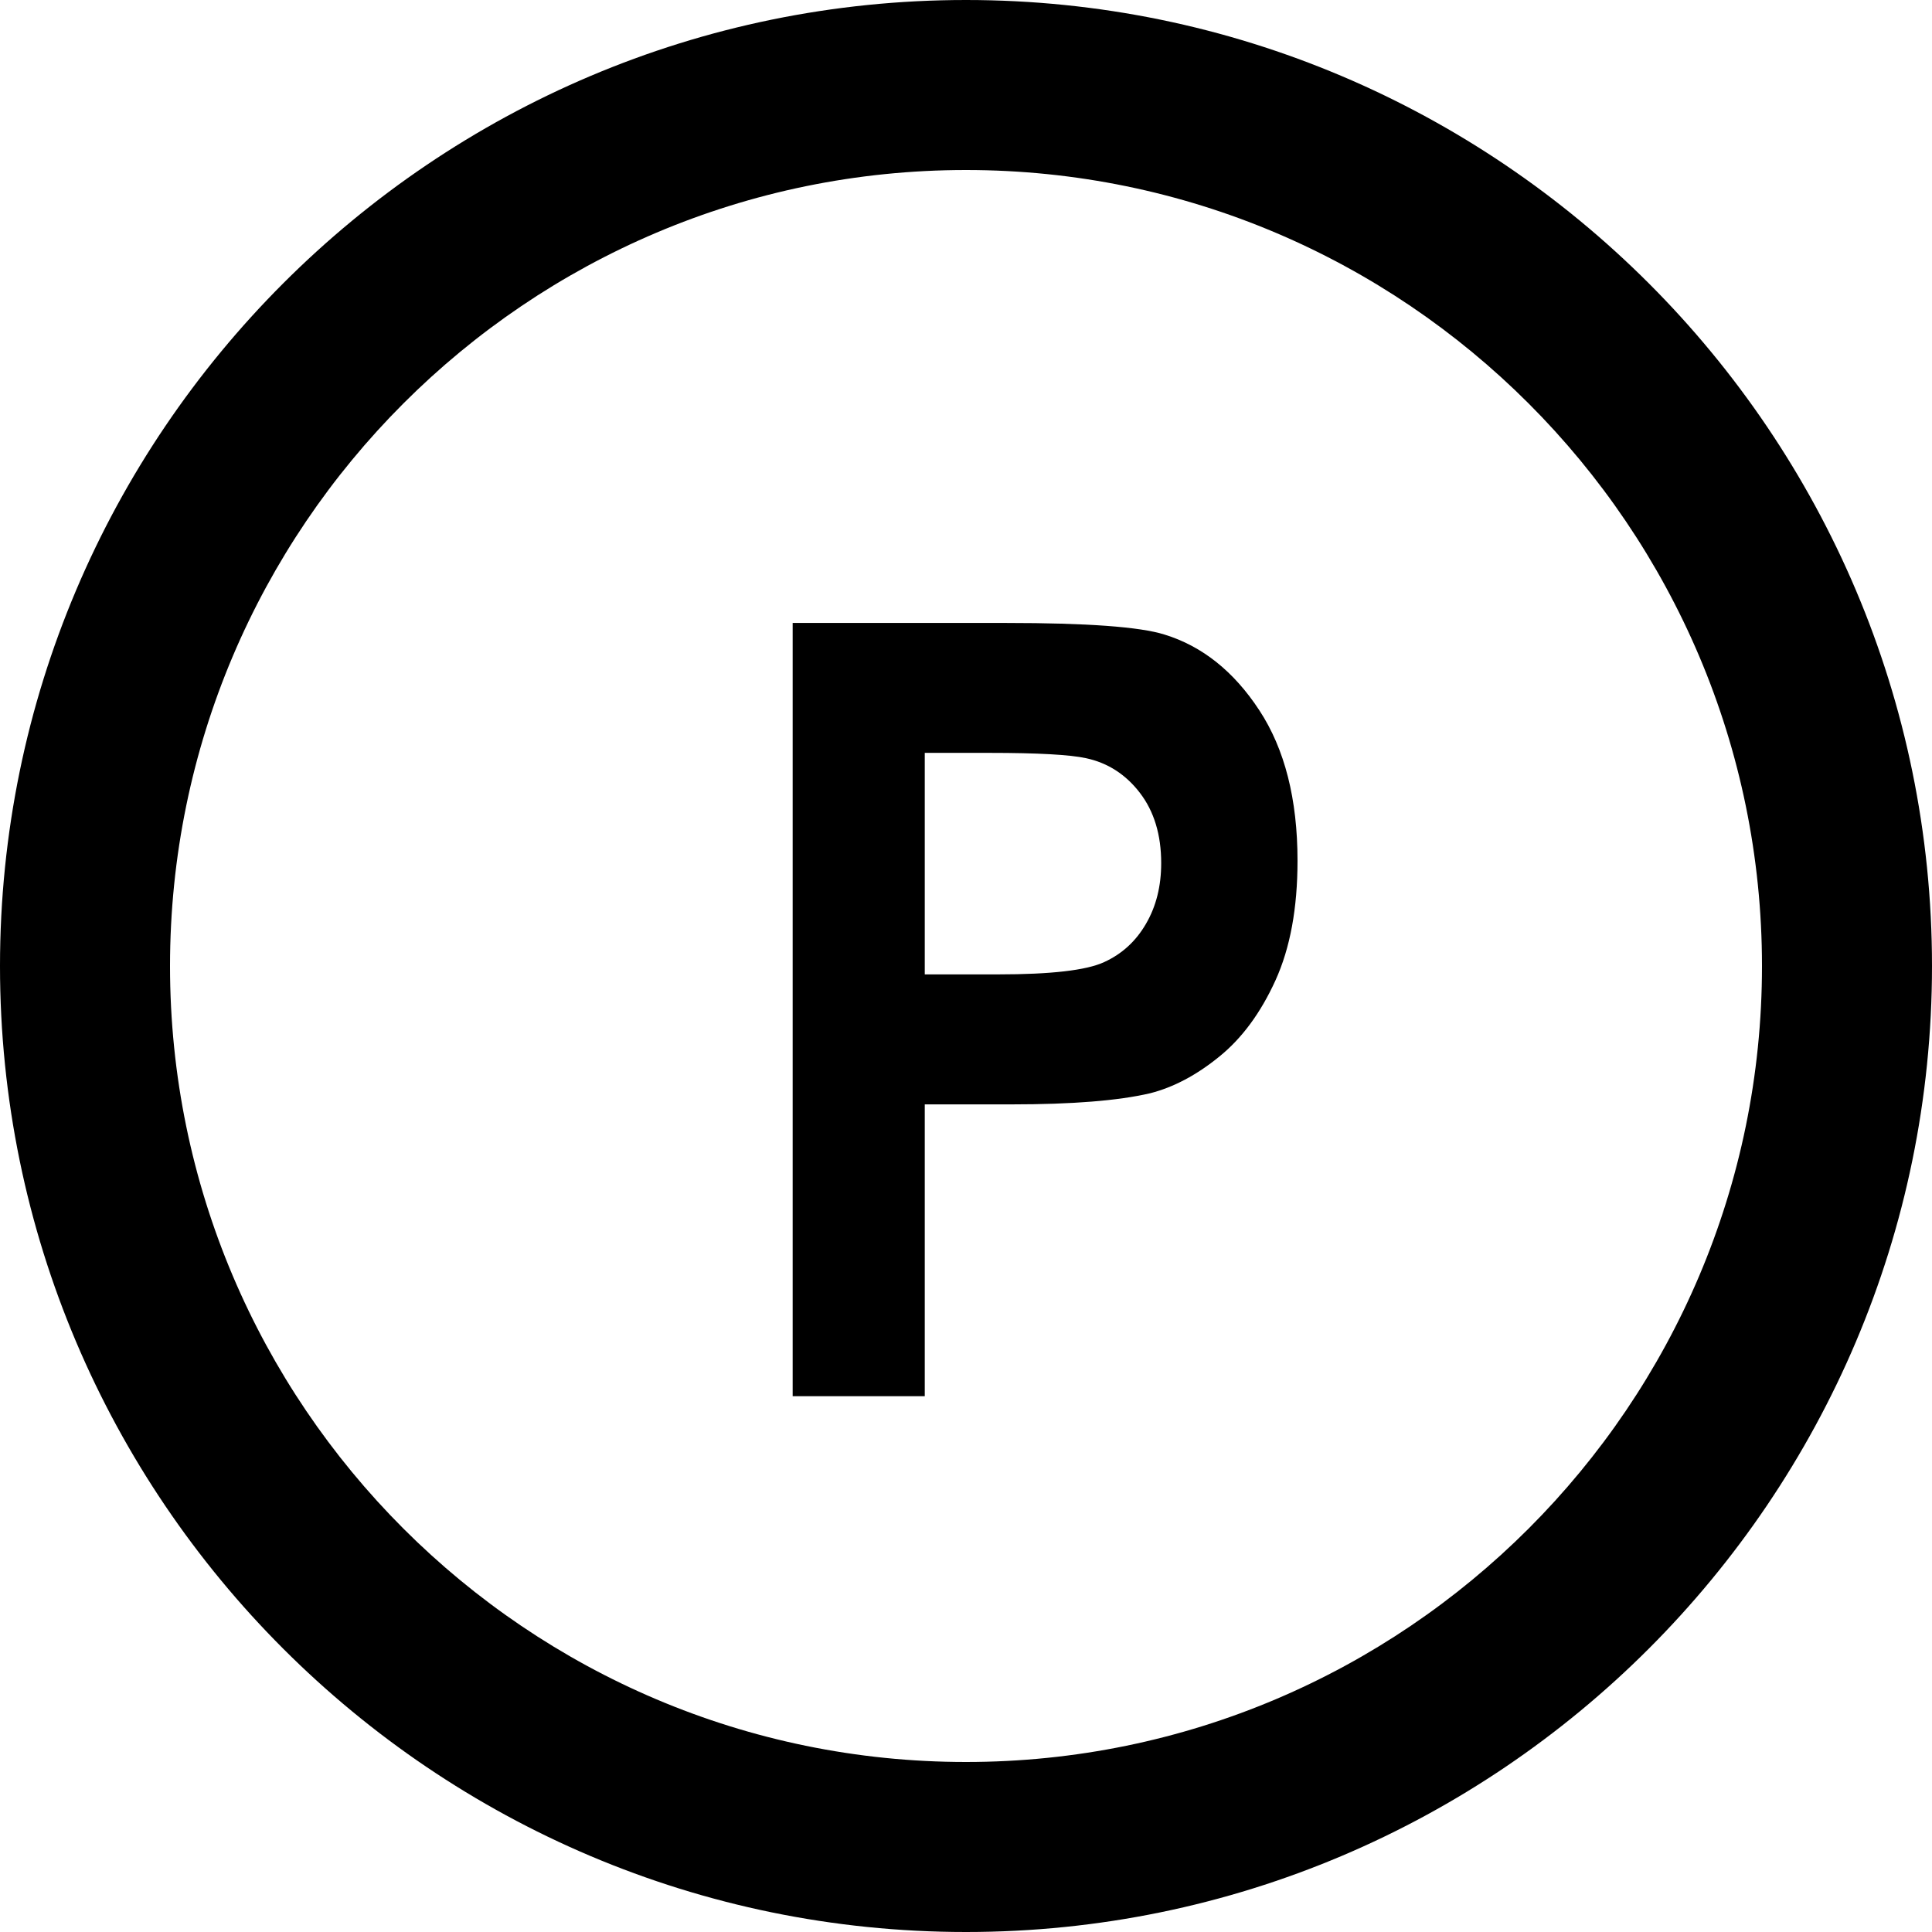
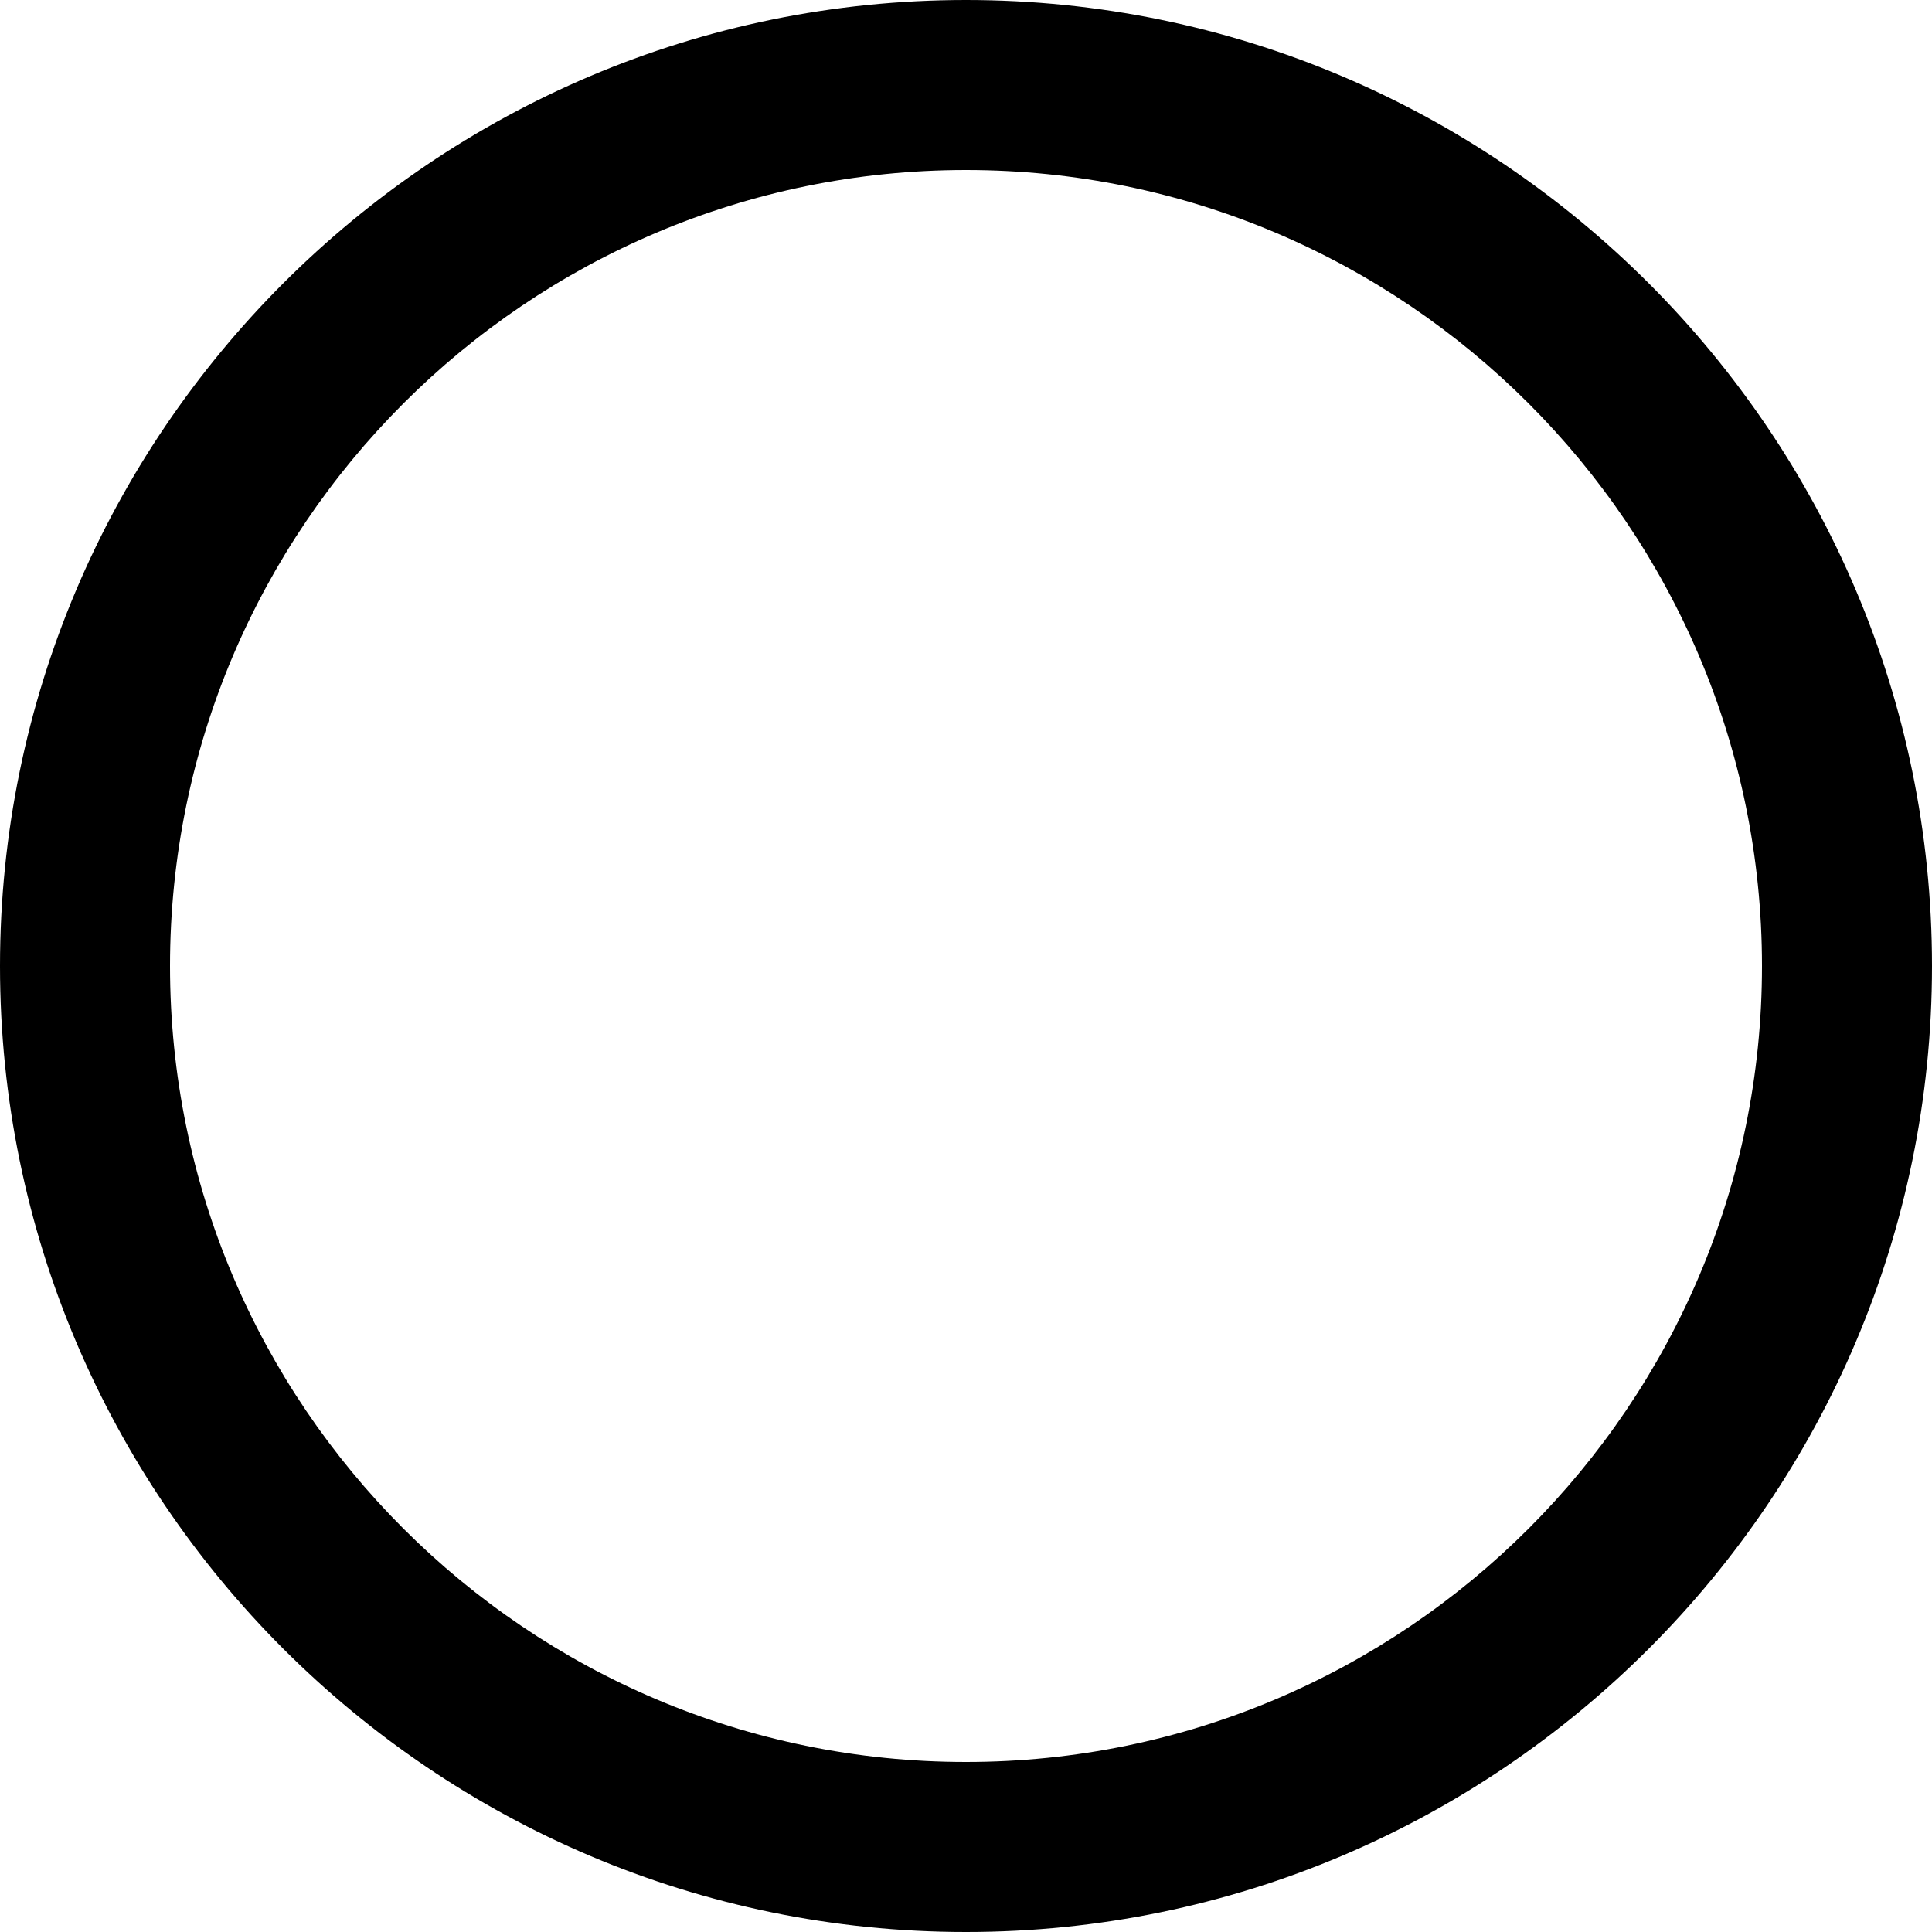
<svg xmlns="http://www.w3.org/2000/svg" width="32px" height="32px" viewBox="0 0 32 32" version="1.1">
  <title>parking</title>
  <desc>Created with Sketch.</desc>
  <defs />
  <g id="Search" stroke="none" stroke-width="1" fill="none" fill-rule="evenodd">
    <g id="Amenities" transform="translate(-623, -355)" fill="#000000">
      <g id="parking" transform="translate(623, 355)">
        <g id="Group">
          <path d="M0,16.001 C0,24.823 7.178,32 16,32 C24.822,32 32,24.822 32,16 C32,7.178 24.822,0 16,0 C7.178,0 0,7.178 0,16.001 L0,16.001 Z M2.816,16.001 C2.816,8.731 8.73,2.816 16,2.816 C23.27,2.816 29.184,8.731 29.184,16.001 C29.184,23.27 23.27,29.184 16,29.184 C8.73,29.184 2.816,23.27 2.816,16.001 L2.816,16.001 Z" id="Shape" />
-           <path d="M20.858,11.764 C20.436,11.12 19.912,10.702 19.287,10.51 C18.88,10.382 18.006,10.318 16.667,10.318 L13.129,10.318 L13.129,23.125 L15.317,23.125 L15.317,18.292 L16.758,18.292 C17.758,18.292 18.522,18.231 19.049,18.108 C19.438,18.009 19.819,17.807 20.195,17.501 C20.572,17.196 20.881,16.775 21.125,16.24 C21.369,15.704 21.491,15.043 21.491,14.257 C21.491,13.238 21.28,12.407 20.858,11.764 Z M18.981,15.301 C18.814,15.59 18.583,15.801 18.287,15.936 C17.992,16.072 17.407,16.139 16.532,16.139 L15.317,16.139 L15.317,12.47 L16.39,12.47 C17.19,12.47 17.723,12.5 17.988,12.558 C18.348,12.635 18.646,12.827 18.88,13.132 C19.115,13.438 19.233,13.826 19.233,14.296 C19.233,14.679 19.149,15.013 18.981,15.301 Z" id="Shape" />
        </g>
      </g>
    </g>
  </g>
</svg>